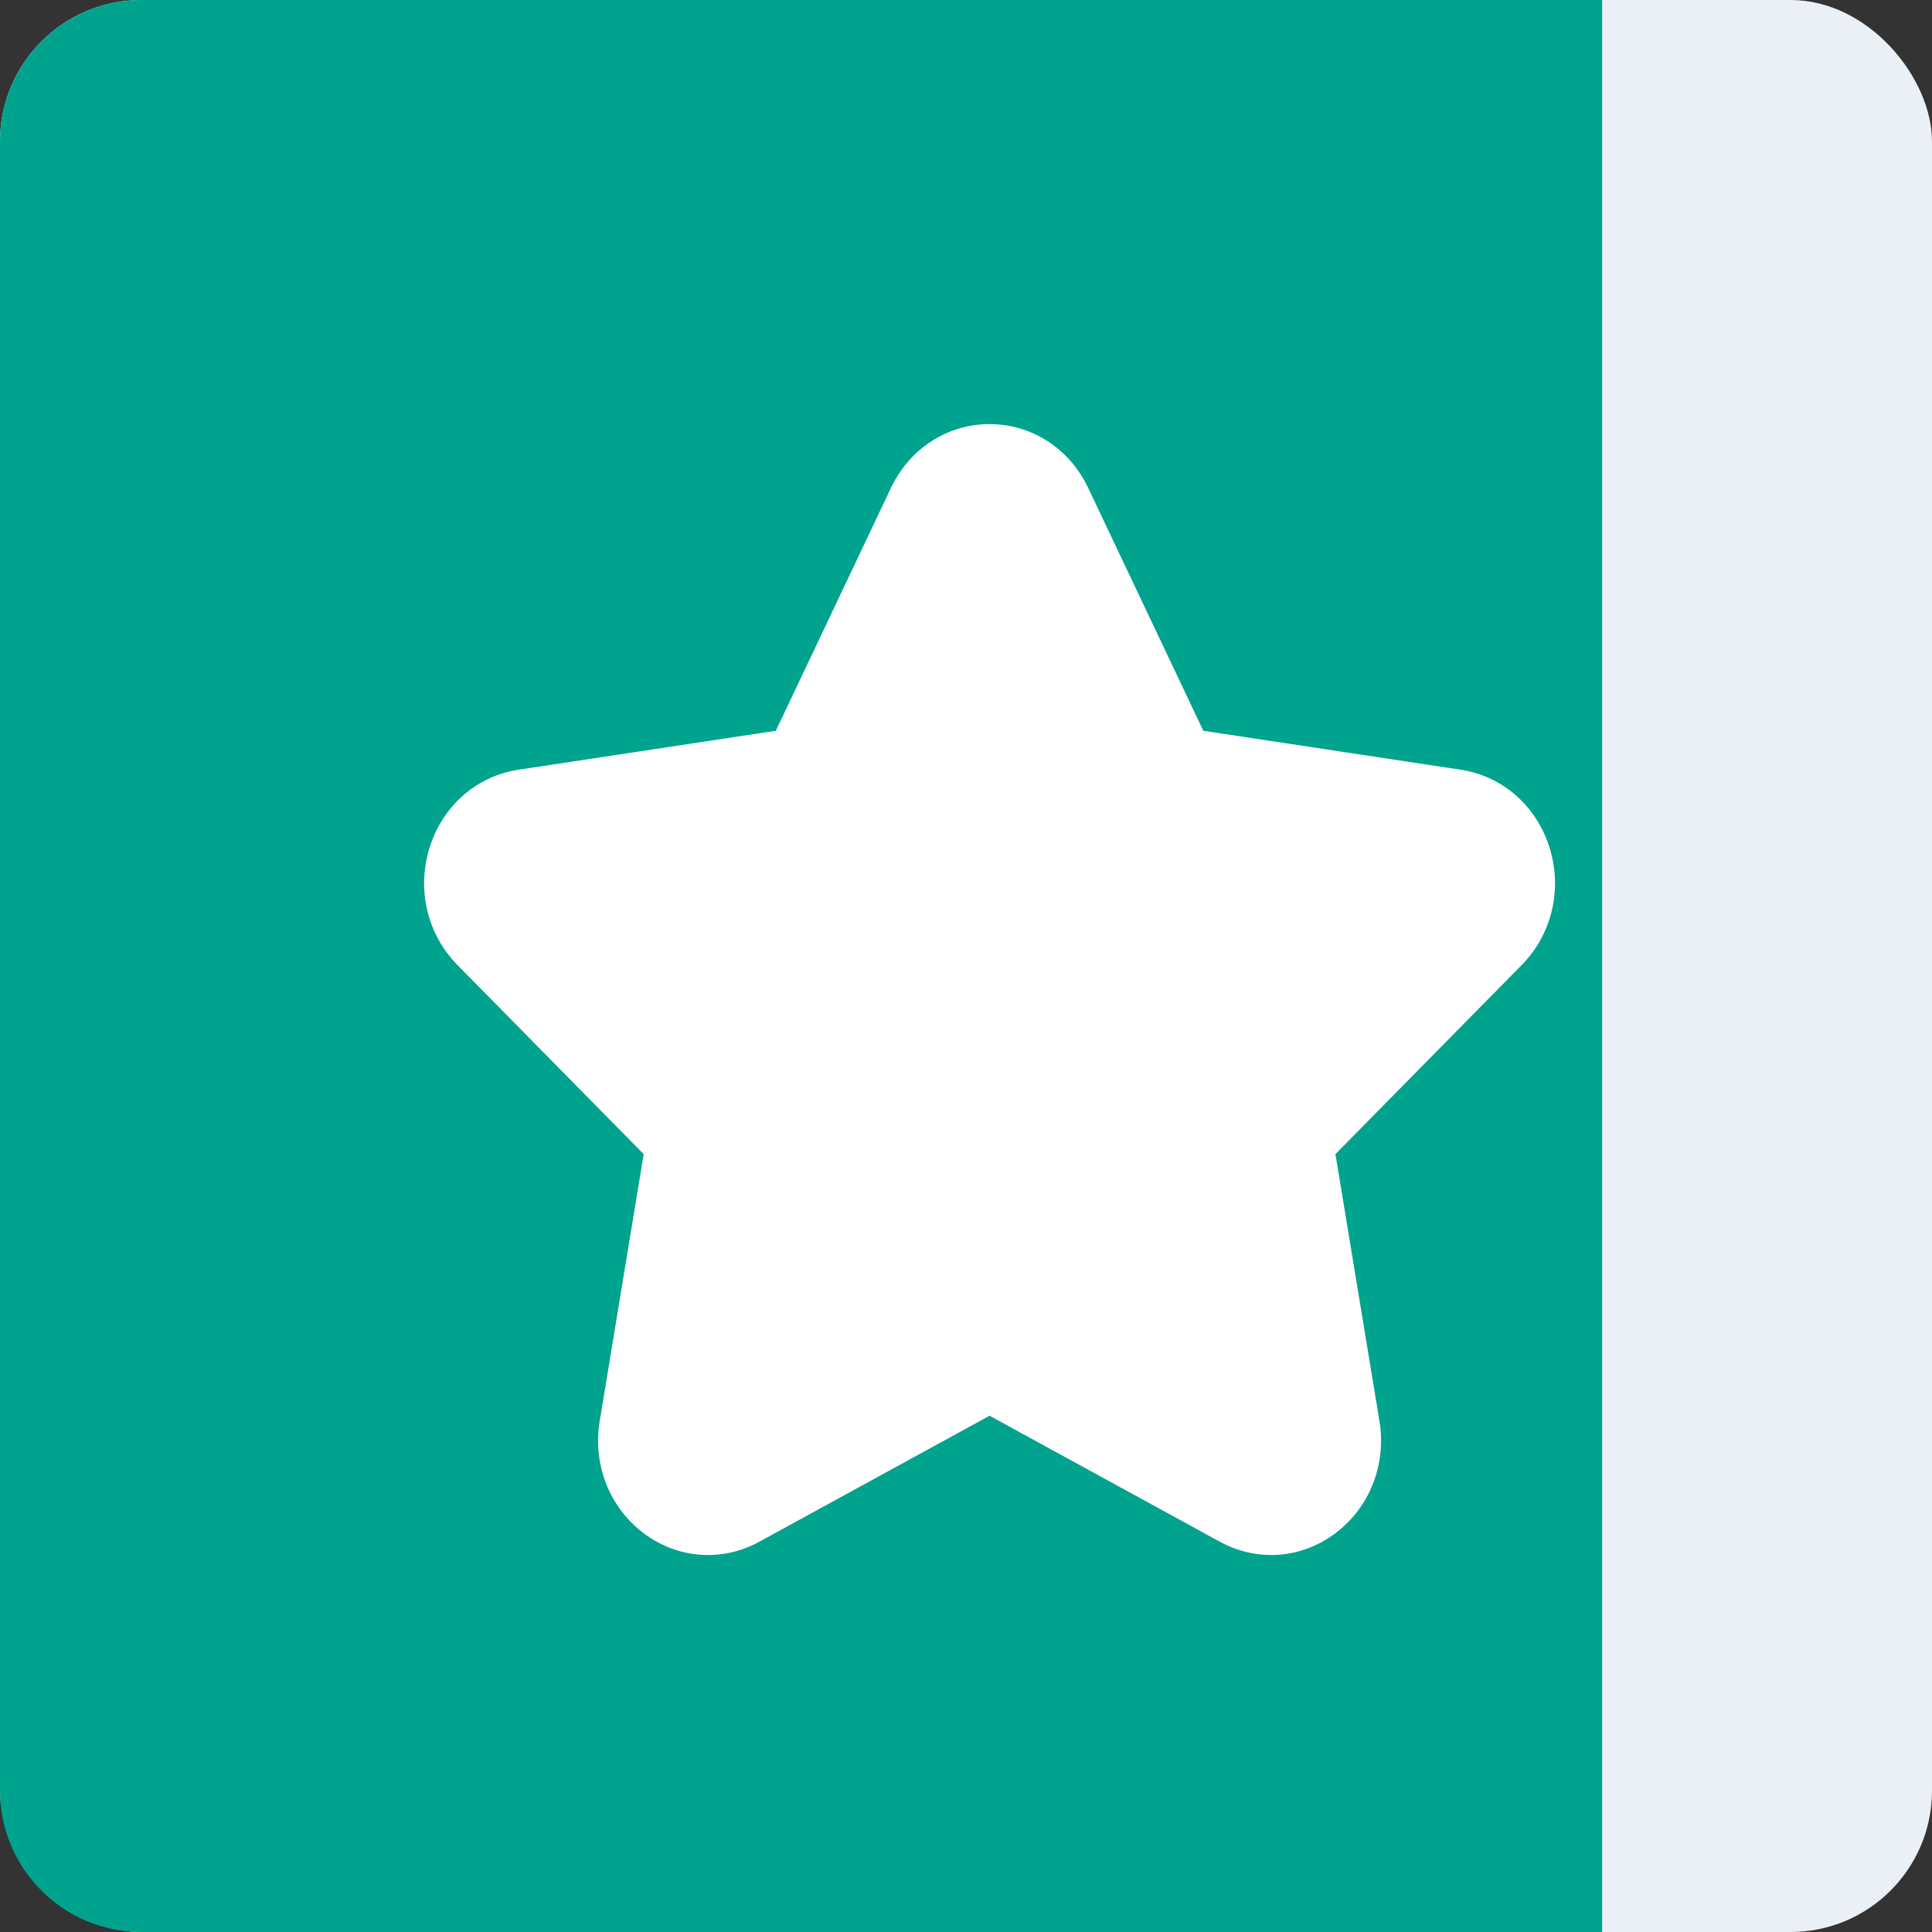
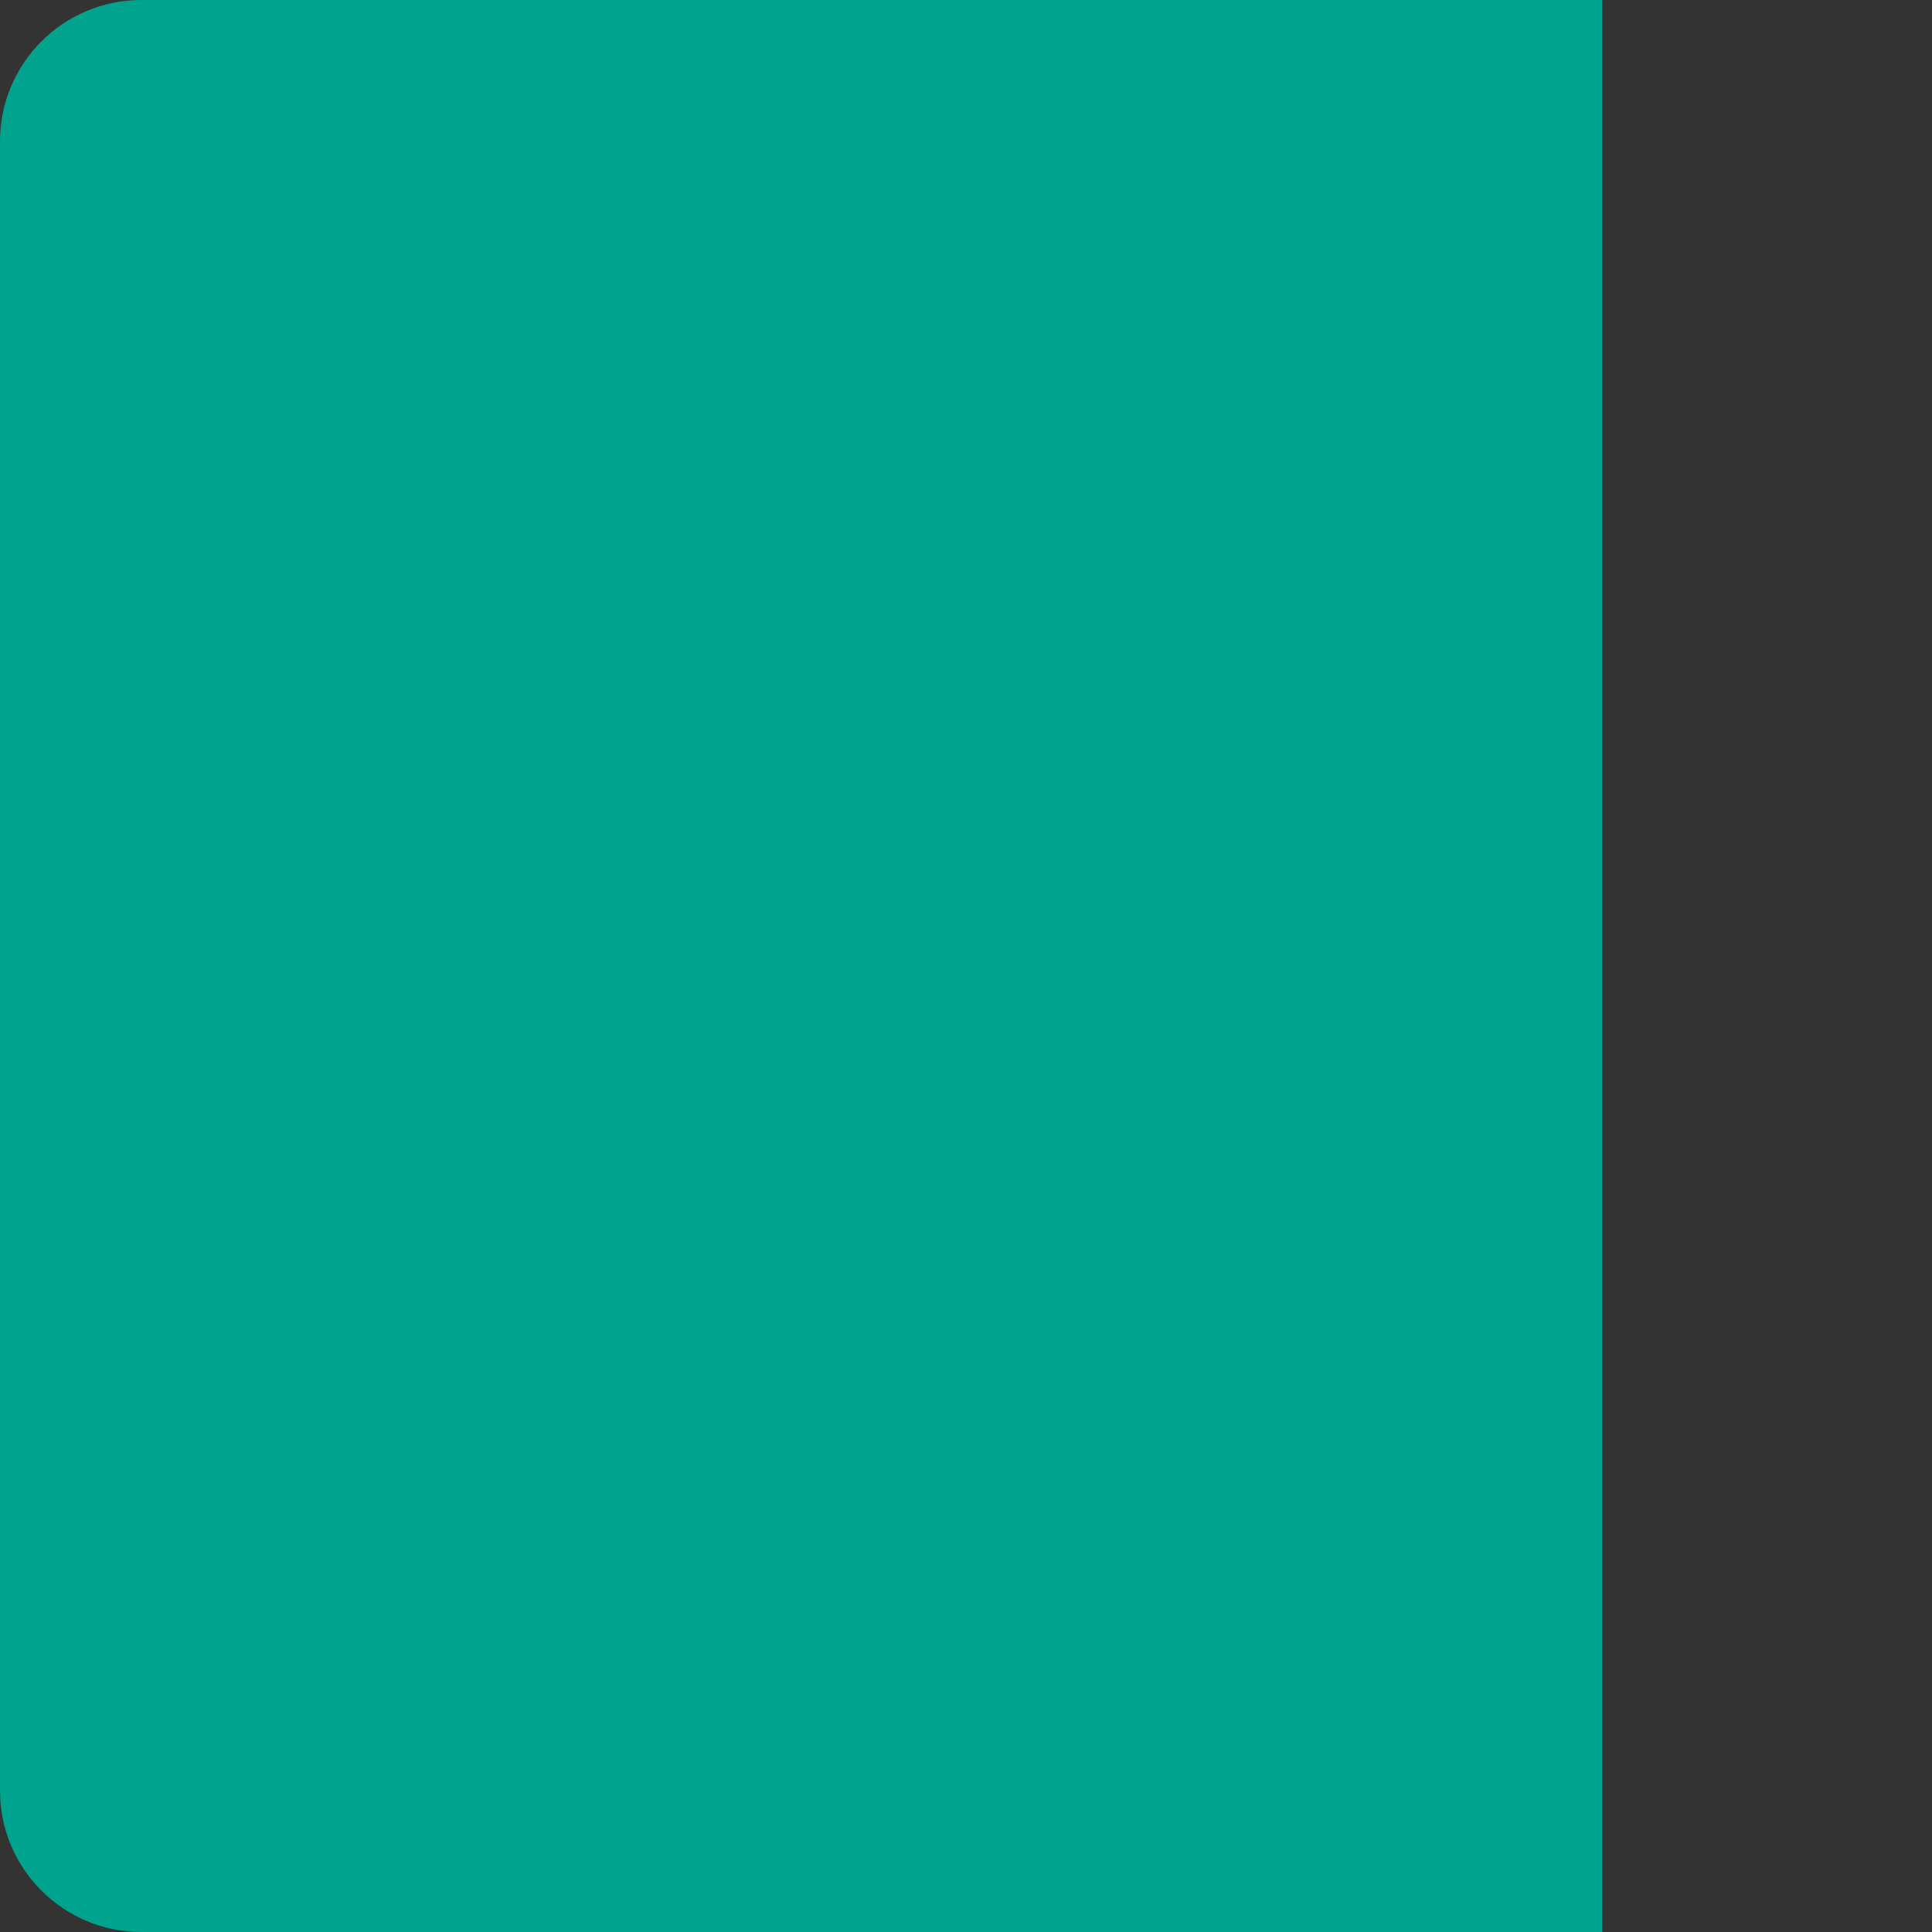
<svg xmlns="http://www.w3.org/2000/svg" width="41px" height="41px" viewBox="0 0 41 41" version="1.1">
  <rect x="0" y="0" width="41" height="41" fill="#333333" stroke="none" />
  <title>1/8 Star</title>
  <desc>Created with Sketch.</desc>
  <defs />
  <g id="Assets" stroke="none" stroke-width="1" fill="none" fill-rule="evenodd">
    <g id="Artboard-2" transform="translate(-260, -85)">
      <g id="Group-2" transform="translate(10, 85)">
        <g id="Group" transform="translate(62, 0)">
          <g id="1/8-Star" transform="translate(188, 0)">
-             <rect id="Rectangle" fill="#EAF0F6" fill-rule="nonzero" x="0" y="0" width="41" height="41" rx="3" />
            <path d="M3,0 L34,0 L34,41 L3,41 C1.343,41 2.02906125e-16,39.657 0,38 L0,3 C-2.02906125e-16,1.343 1.343,3.04359188e-16 3,0 Z" id="Rectangle" fill="#00A38D" fill-rule="nonzero" />
            <g id="Icons/Feedback&amp;Ratings/Favorite/Favorite" transform="translate(9, 9)" fill="#FFFFFF">
-               <path d="M0.116,8.989 C-0.16,9.875 0.066,10.829 0.707,11.479 L4.66,15.492 L3.727,21.157 C3.575,22.076 3.931,22.986 4.655,23.534 C5.379,24.081 6.321,24.152 7.113,23.718 L12,21.044 L16.887,23.718 C17.232,23.907 17.604,24 17.974,24 C18.457,24 18.936,23.842 19.344,23.534 C20.069,22.986 20.424,22.076 20.274,21.157 L19.34,15.492 L23.293,11.479 C23.934,10.829 24.161,9.875 23.884,8.989 C23.607,8.103 22.885,7.469 22,7.335 L16.536,6.508 L14.093,1.355 C13.697,0.519 12.895,0 12,0 C11.105,0 10.303,0.519 9.907,1.355 L7.464,6.508 L2,7.335 C1.114,7.469 0.392,8.103 0.116,8.989" id="Icons/Feedback&amp;Ratings/Favorite" />
-             </g>
+               </g>
          </g>
        </g>
      </g>
    </g>
  </g>
</svg>